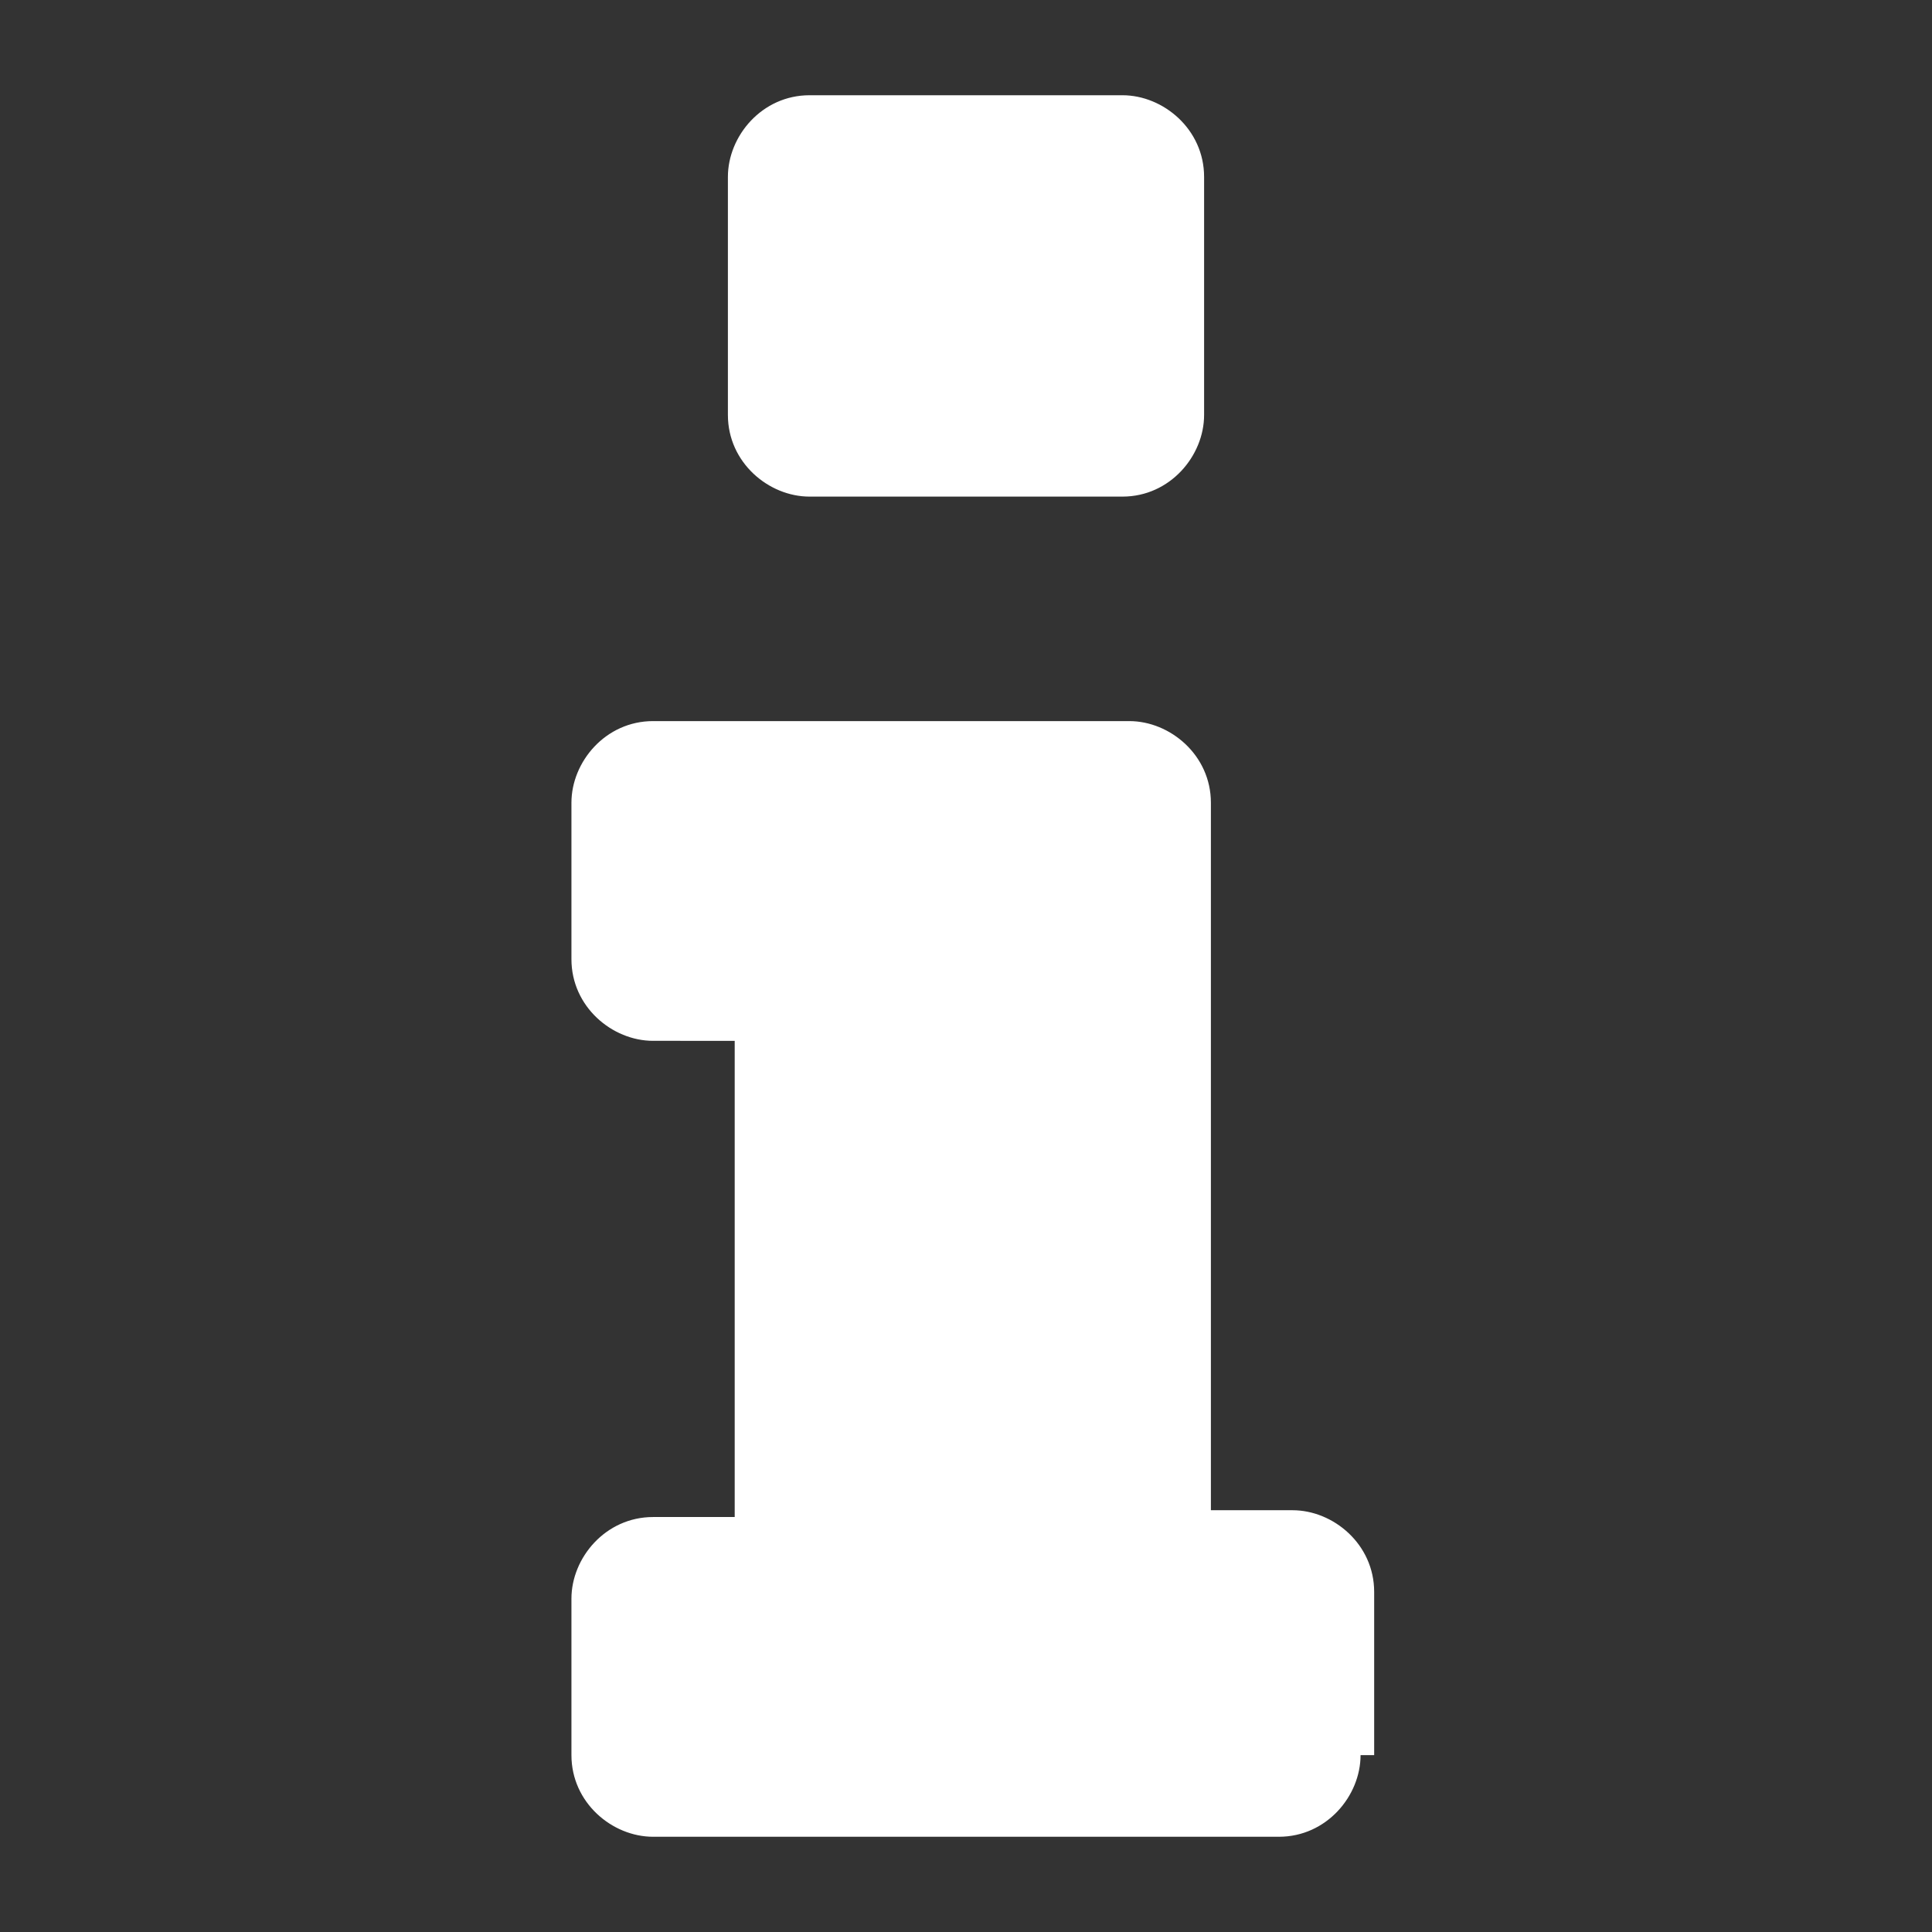
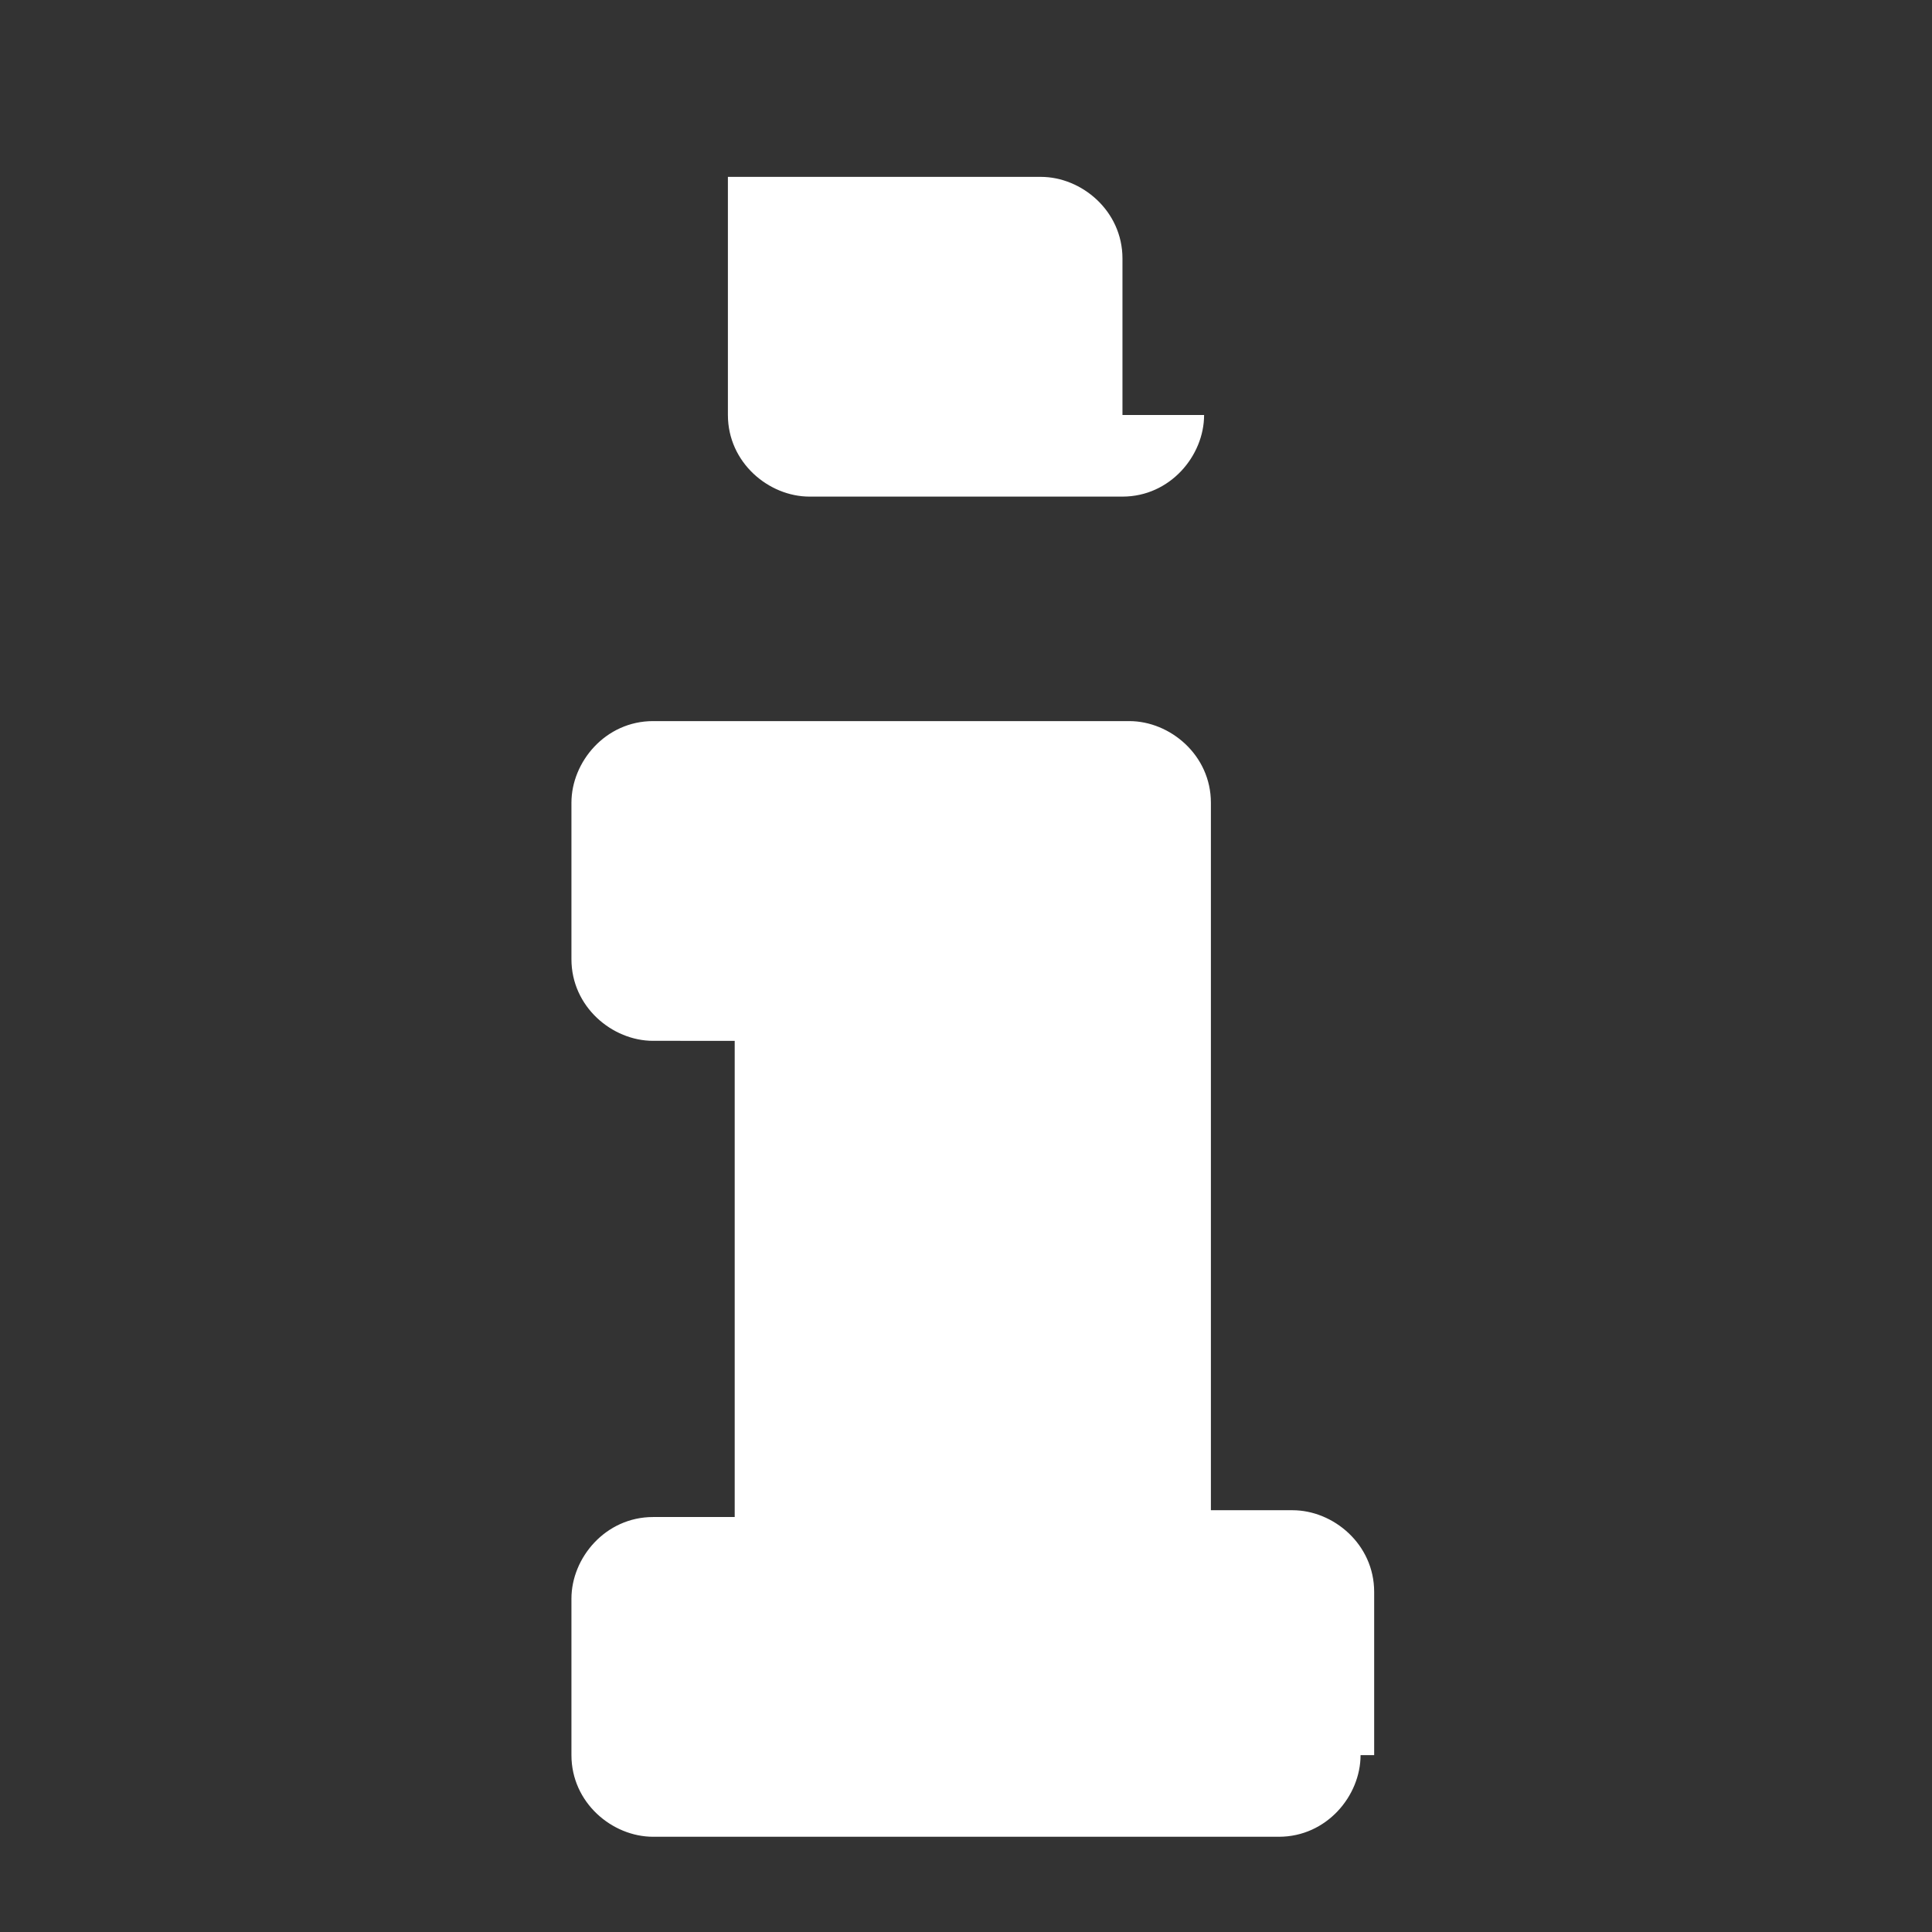
<svg xmlns="http://www.w3.org/2000/svg" version="1.1" id="Laag_1" x="0px" y="0px" viewBox="0 0 28.4 28.4" style="enable-background:new 0 0 28.4 28.4;" xml:space="preserve">
  <rect x="0" y="0" width="28.4" height="28.4" fill="#333333" stroke="none" />
  <style type="text/css">
	.st0{fill:#FFFFFF;}
</style>
  <g>
-     <path class="st0" d="M20,25.8c0,0.6-0.5,1.2-1.2,1.2H9.6c-0.6,0-1.2-0.5-1.2-1.2v-2.3c0-0.6,0.5-1.2,1.2-1.2h1.2v-7H9.6   c-0.6,0-1.2-0.5-1.2-1.2v-2.3c0-0.6,0.5-1.2,1.2-1.2h7c0.6,0,1.2,0.5,1.2,1.2v10.4h1.2c0.6,0,1.2,0.5,1.2,1.2V25.8z M17.7,6.1   c0,0.6-0.5,1.2-1.2,1.2h-4.6c-0.6,0-1.2-0.5-1.2-1.2V2.6c0-0.6,0.5-1.2,1.2-1.2h4.6c0.6,0,1.2,0.5,1.2,1.2V6.1z" />
+     <path class="st0" d="M20,25.8c0,0.6-0.5,1.2-1.2,1.2H9.6c-0.6,0-1.2-0.5-1.2-1.2v-2.3c0-0.6,0.5-1.2,1.2-1.2h1.2v-7H9.6   c-0.6,0-1.2-0.5-1.2-1.2v-2.3c0-0.6,0.5-1.2,1.2-1.2h7c0.6,0,1.2,0.5,1.2,1.2v10.4h1.2c0.6,0,1.2,0.5,1.2,1.2V25.8z M17.7,6.1   c0,0.6-0.5,1.2-1.2,1.2h-4.6c-0.6,0-1.2-0.5-1.2-1.2V2.6h4.6c0.6,0,1.2,0.5,1.2,1.2V6.1z" />
  </g>
</svg>